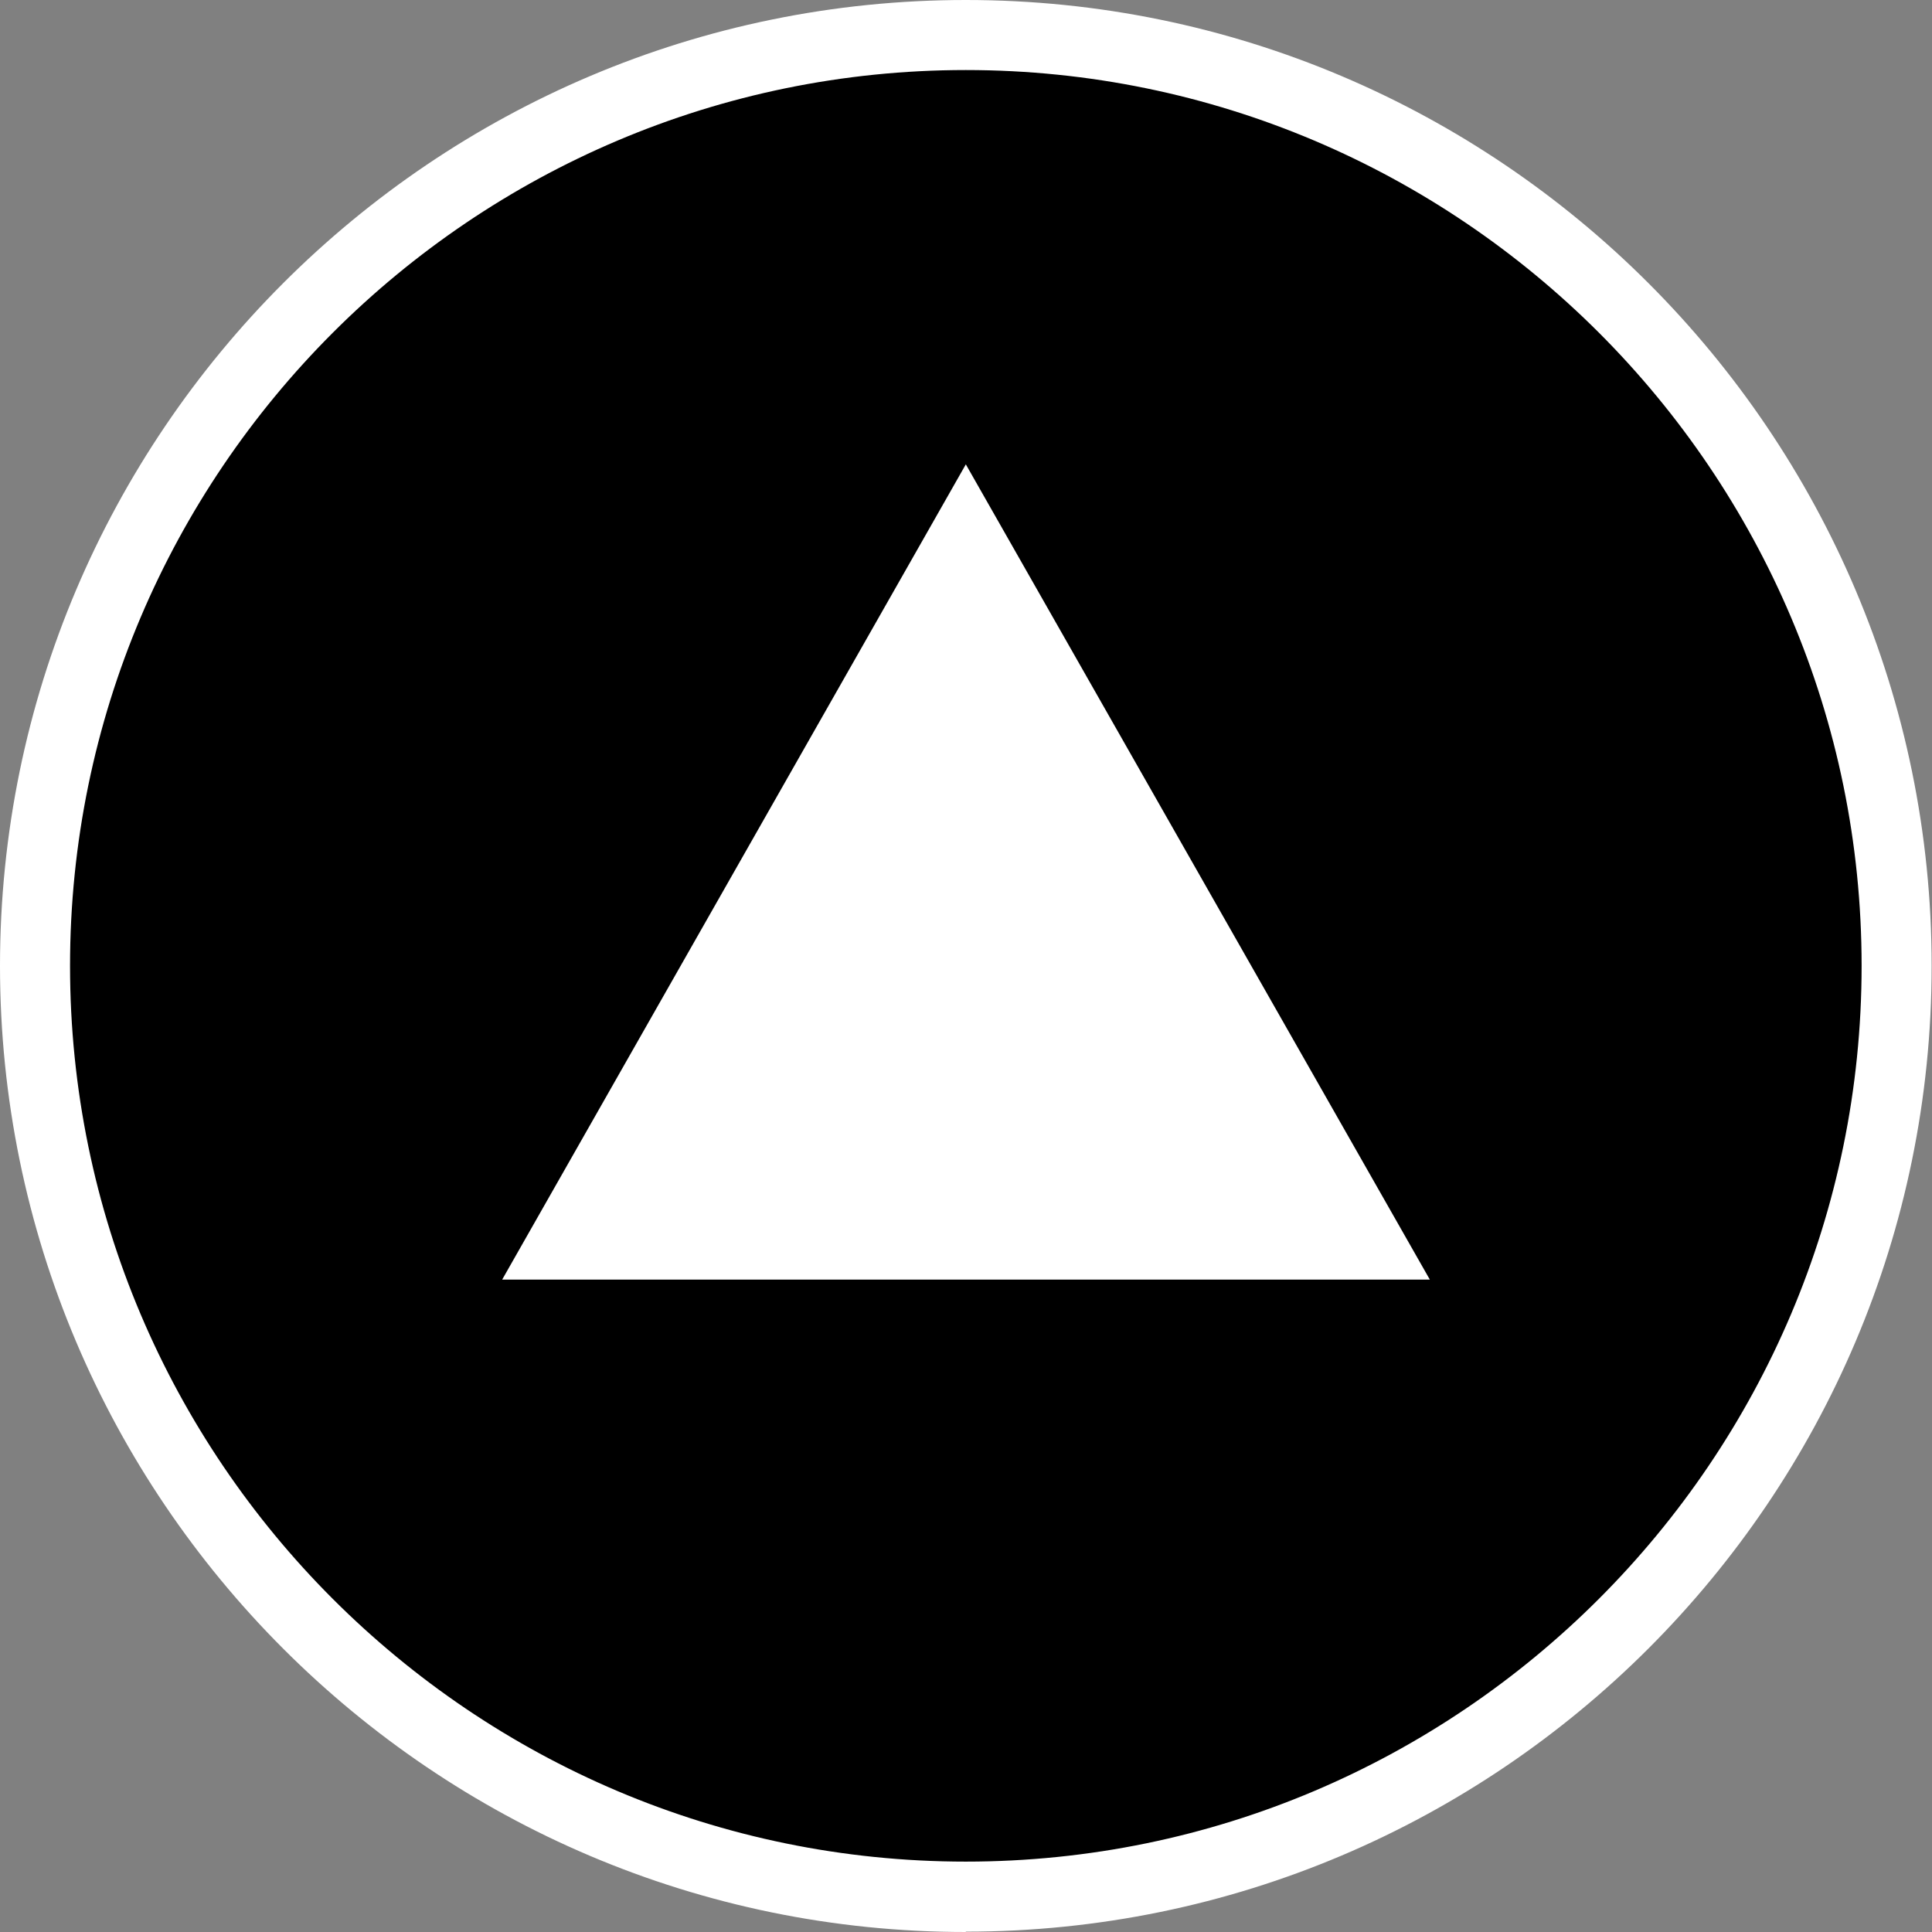
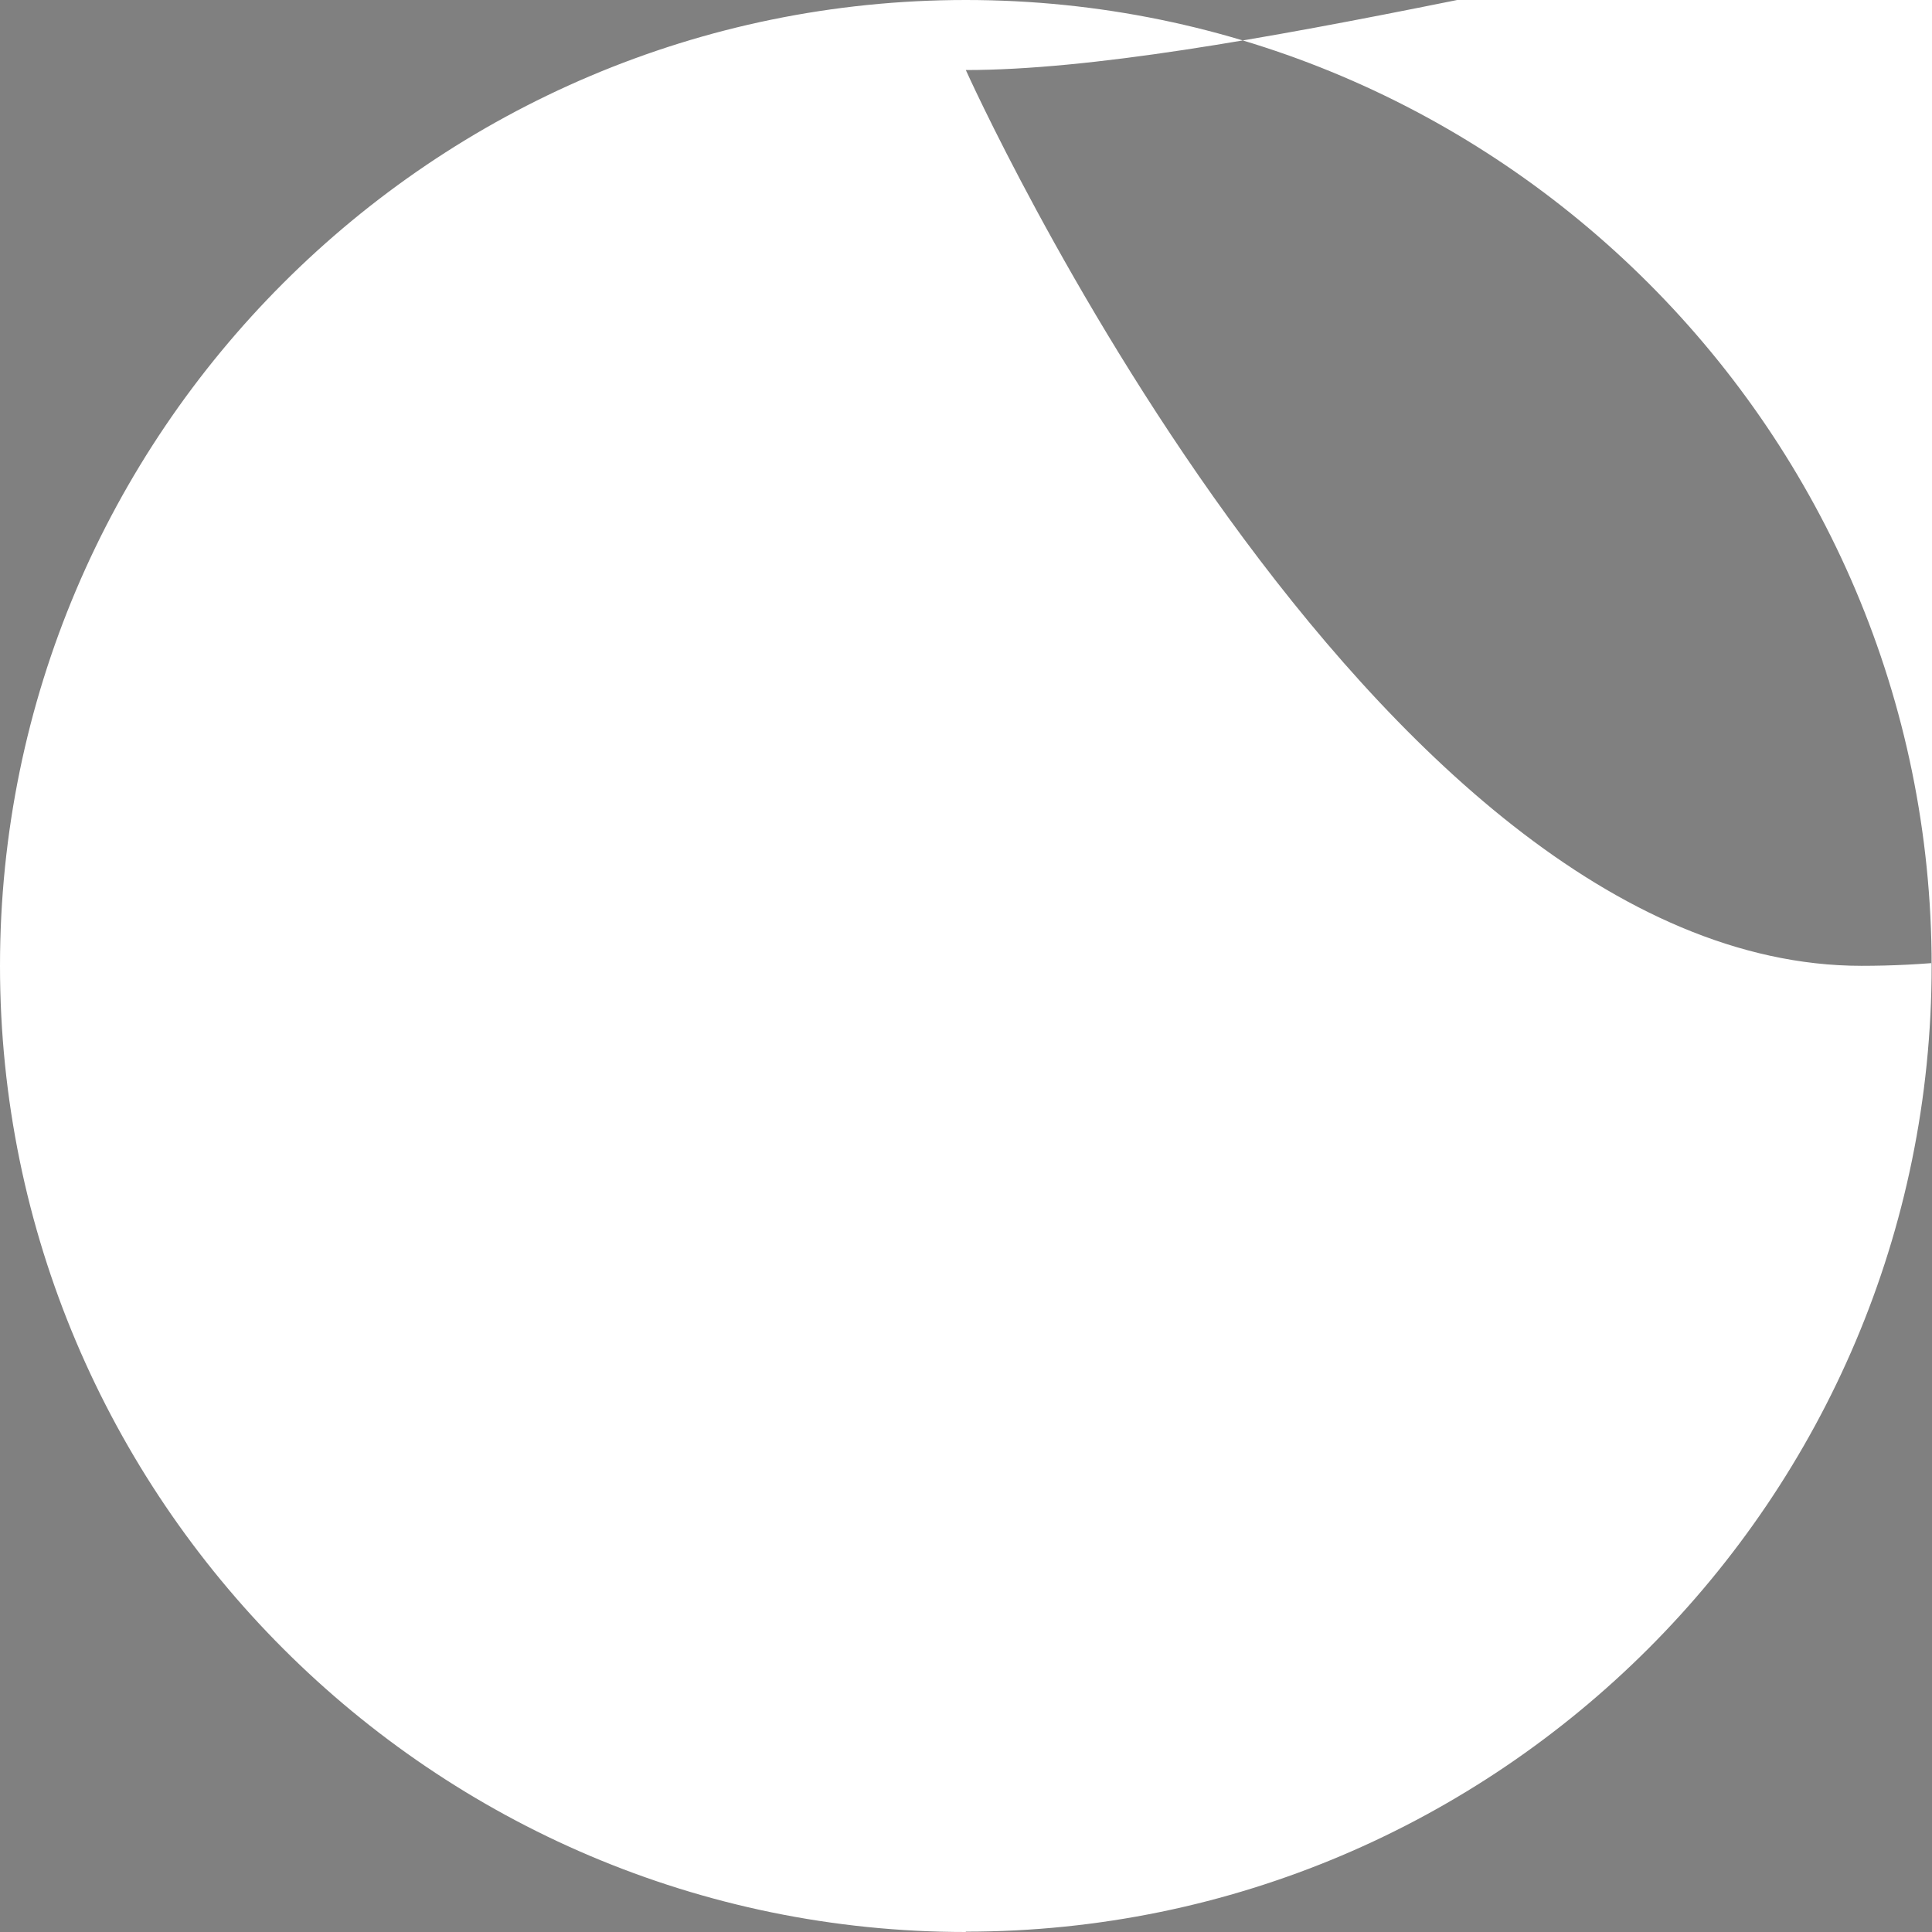
<svg xmlns="http://www.w3.org/2000/svg" id="Camada_2" data-name="Camada 2" viewBox="0 0 55.17 55.17">
  <rect x="0" y="0" width="55.17" height="55.17" fill="#808080" stroke="none" />
  <defs>
    <style>      .cls-1 {        fill: #fff;      }    </style>
  </defs>
  <g id="Camada_1-2" data-name="Camada 1">
    <g>
      <g>
-         <circle cx="27.58" cy="27.58" r="26.58" />
-         <path class="cls-1" d="M27.58,55.17C12.37,55.17,0,42.79,0,27.58S12.37,0,27.58,0s27.58,12.37,27.58,27.58-12.37,27.58-27.58,27.58ZM27.58,2C13.48,2,2,13.48,2,27.58s11.48,25.58,25.58,25.58,25.58-11.48,25.58-25.58S41.69,2,27.58,2Z" />
+         <path class="cls-1" d="M27.58,55.17C12.37,55.17,0,42.79,0,27.58S12.37,0,27.58,0s27.58,12.37,27.58,27.58-12.37,27.58-27.58,27.58ZM27.58,2s11.48,25.58,25.58,25.58,25.58-11.48,25.58-25.58S41.69,2,27.58,2Z" />
      </g>
      <polygon class="cls-1" points="40.83 36.54 14.34 36.54 27.58 13.26 40.83 36.54" />
    </g>
  </g>
</svg>